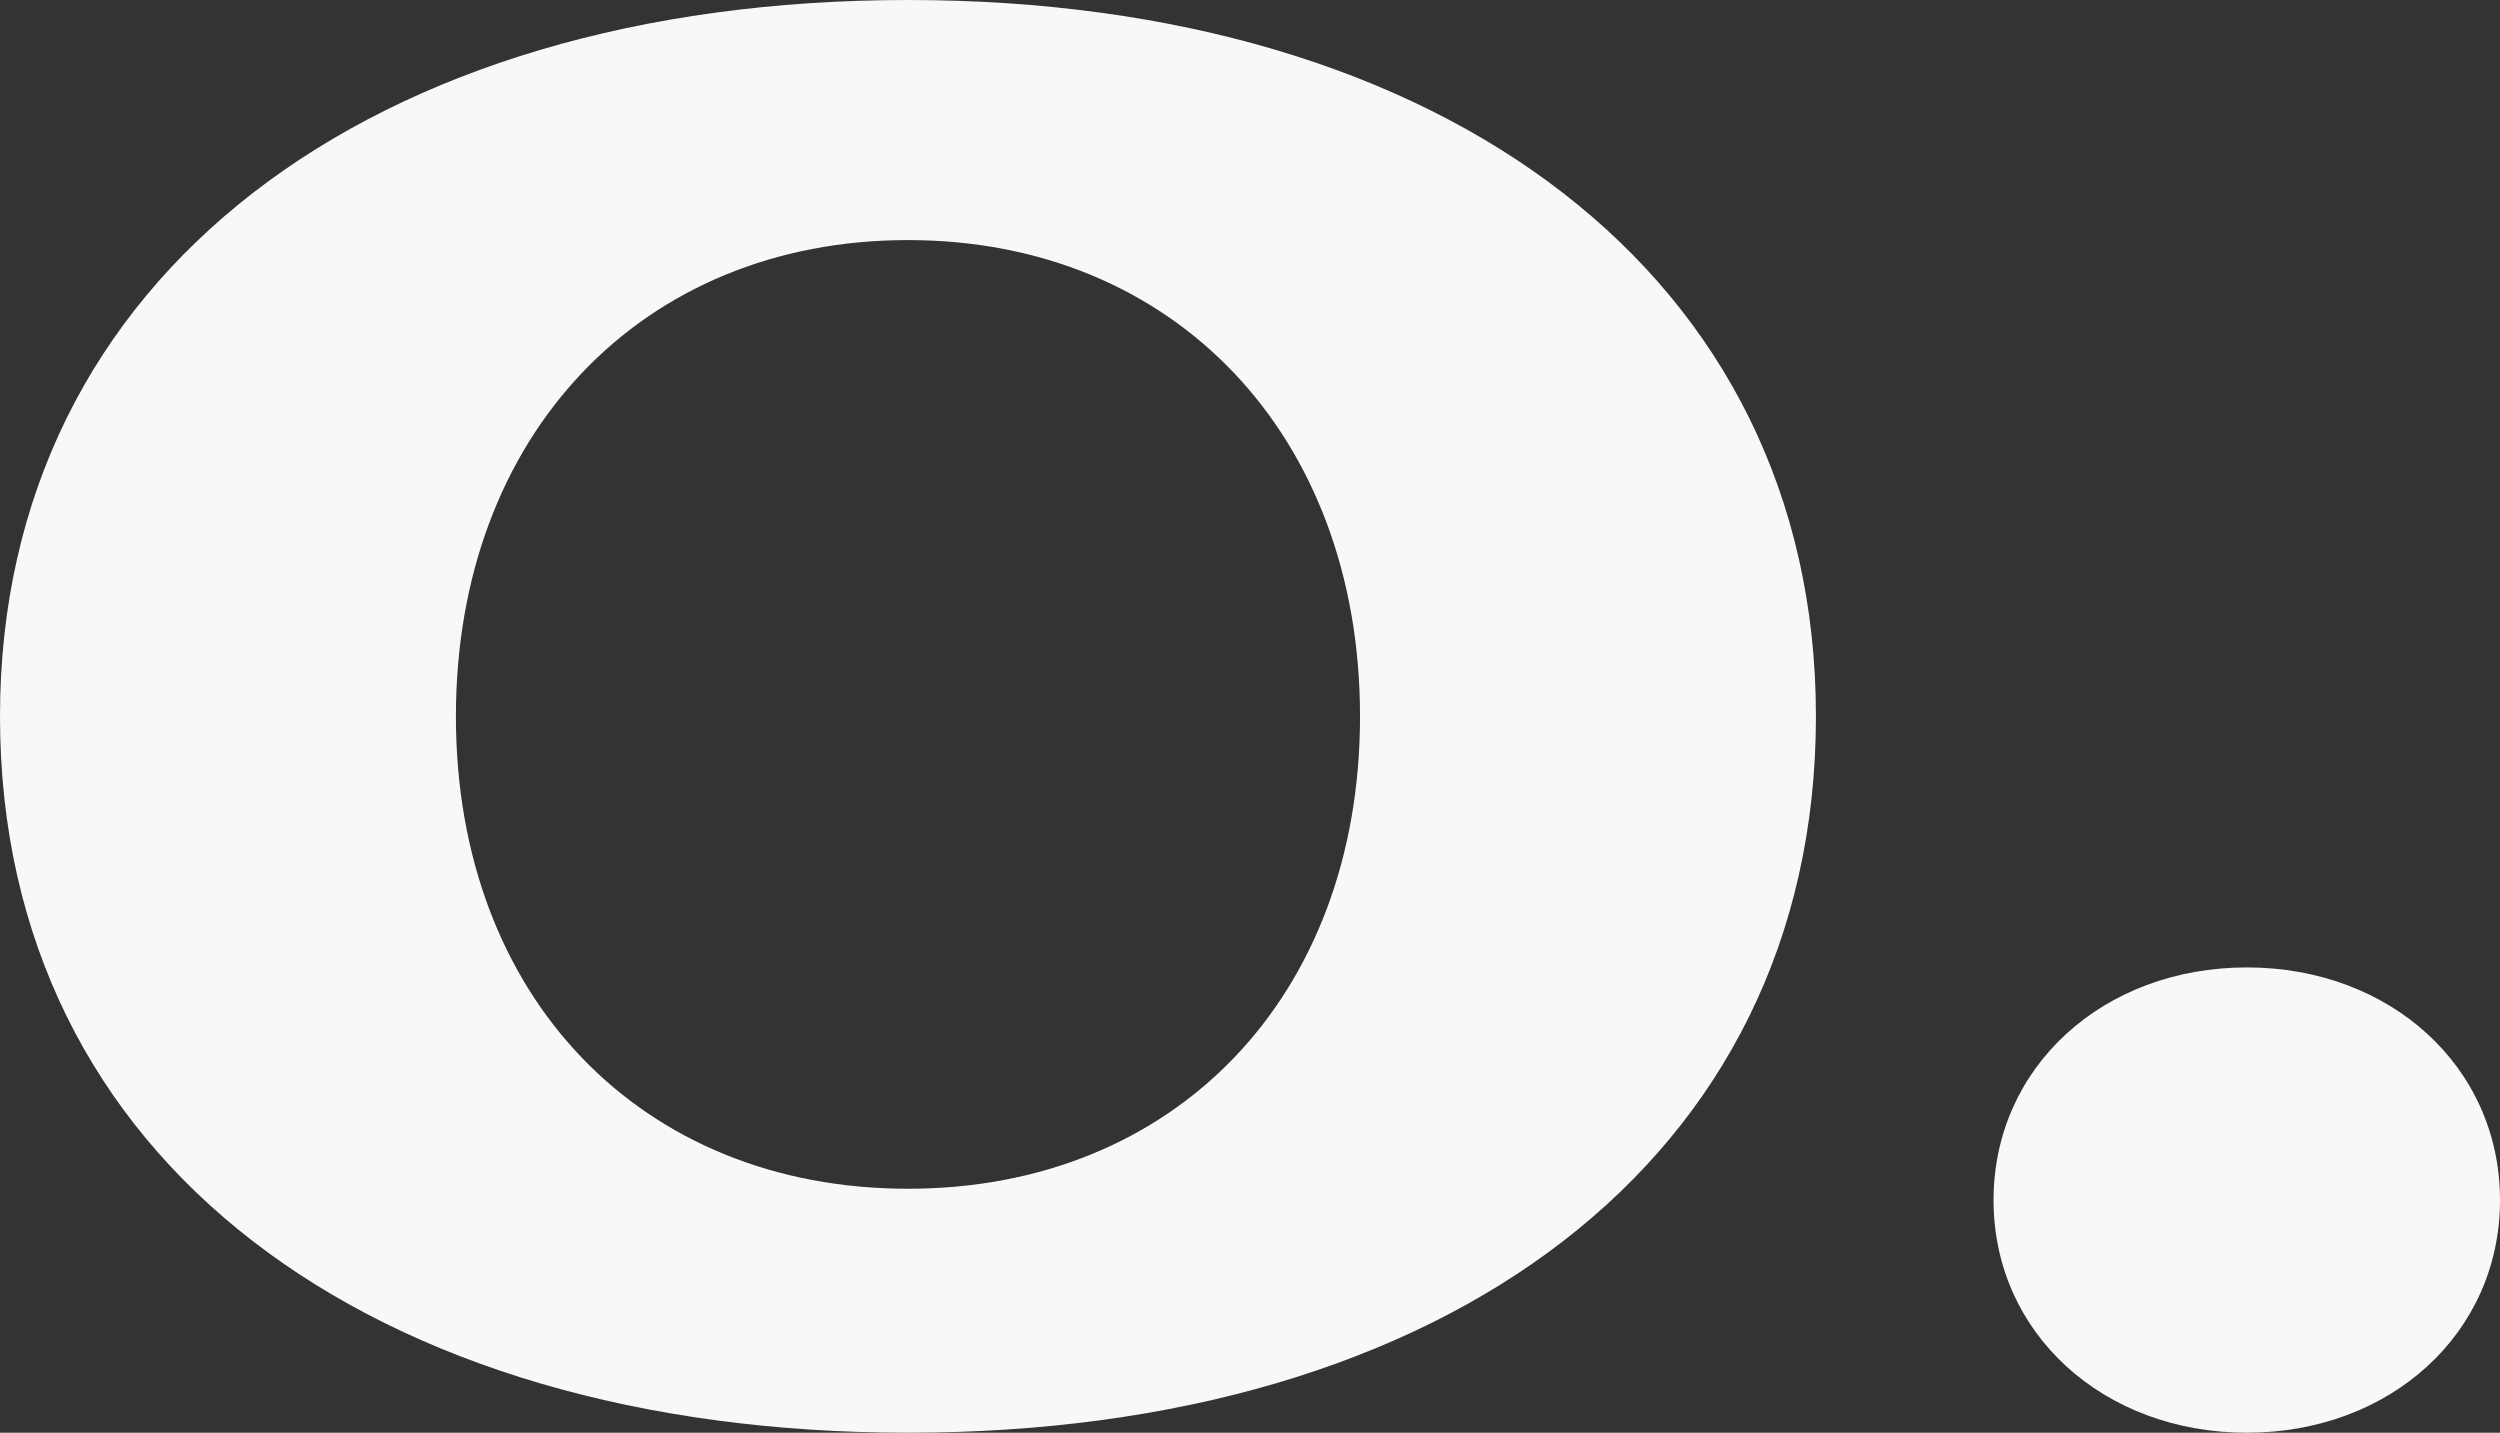
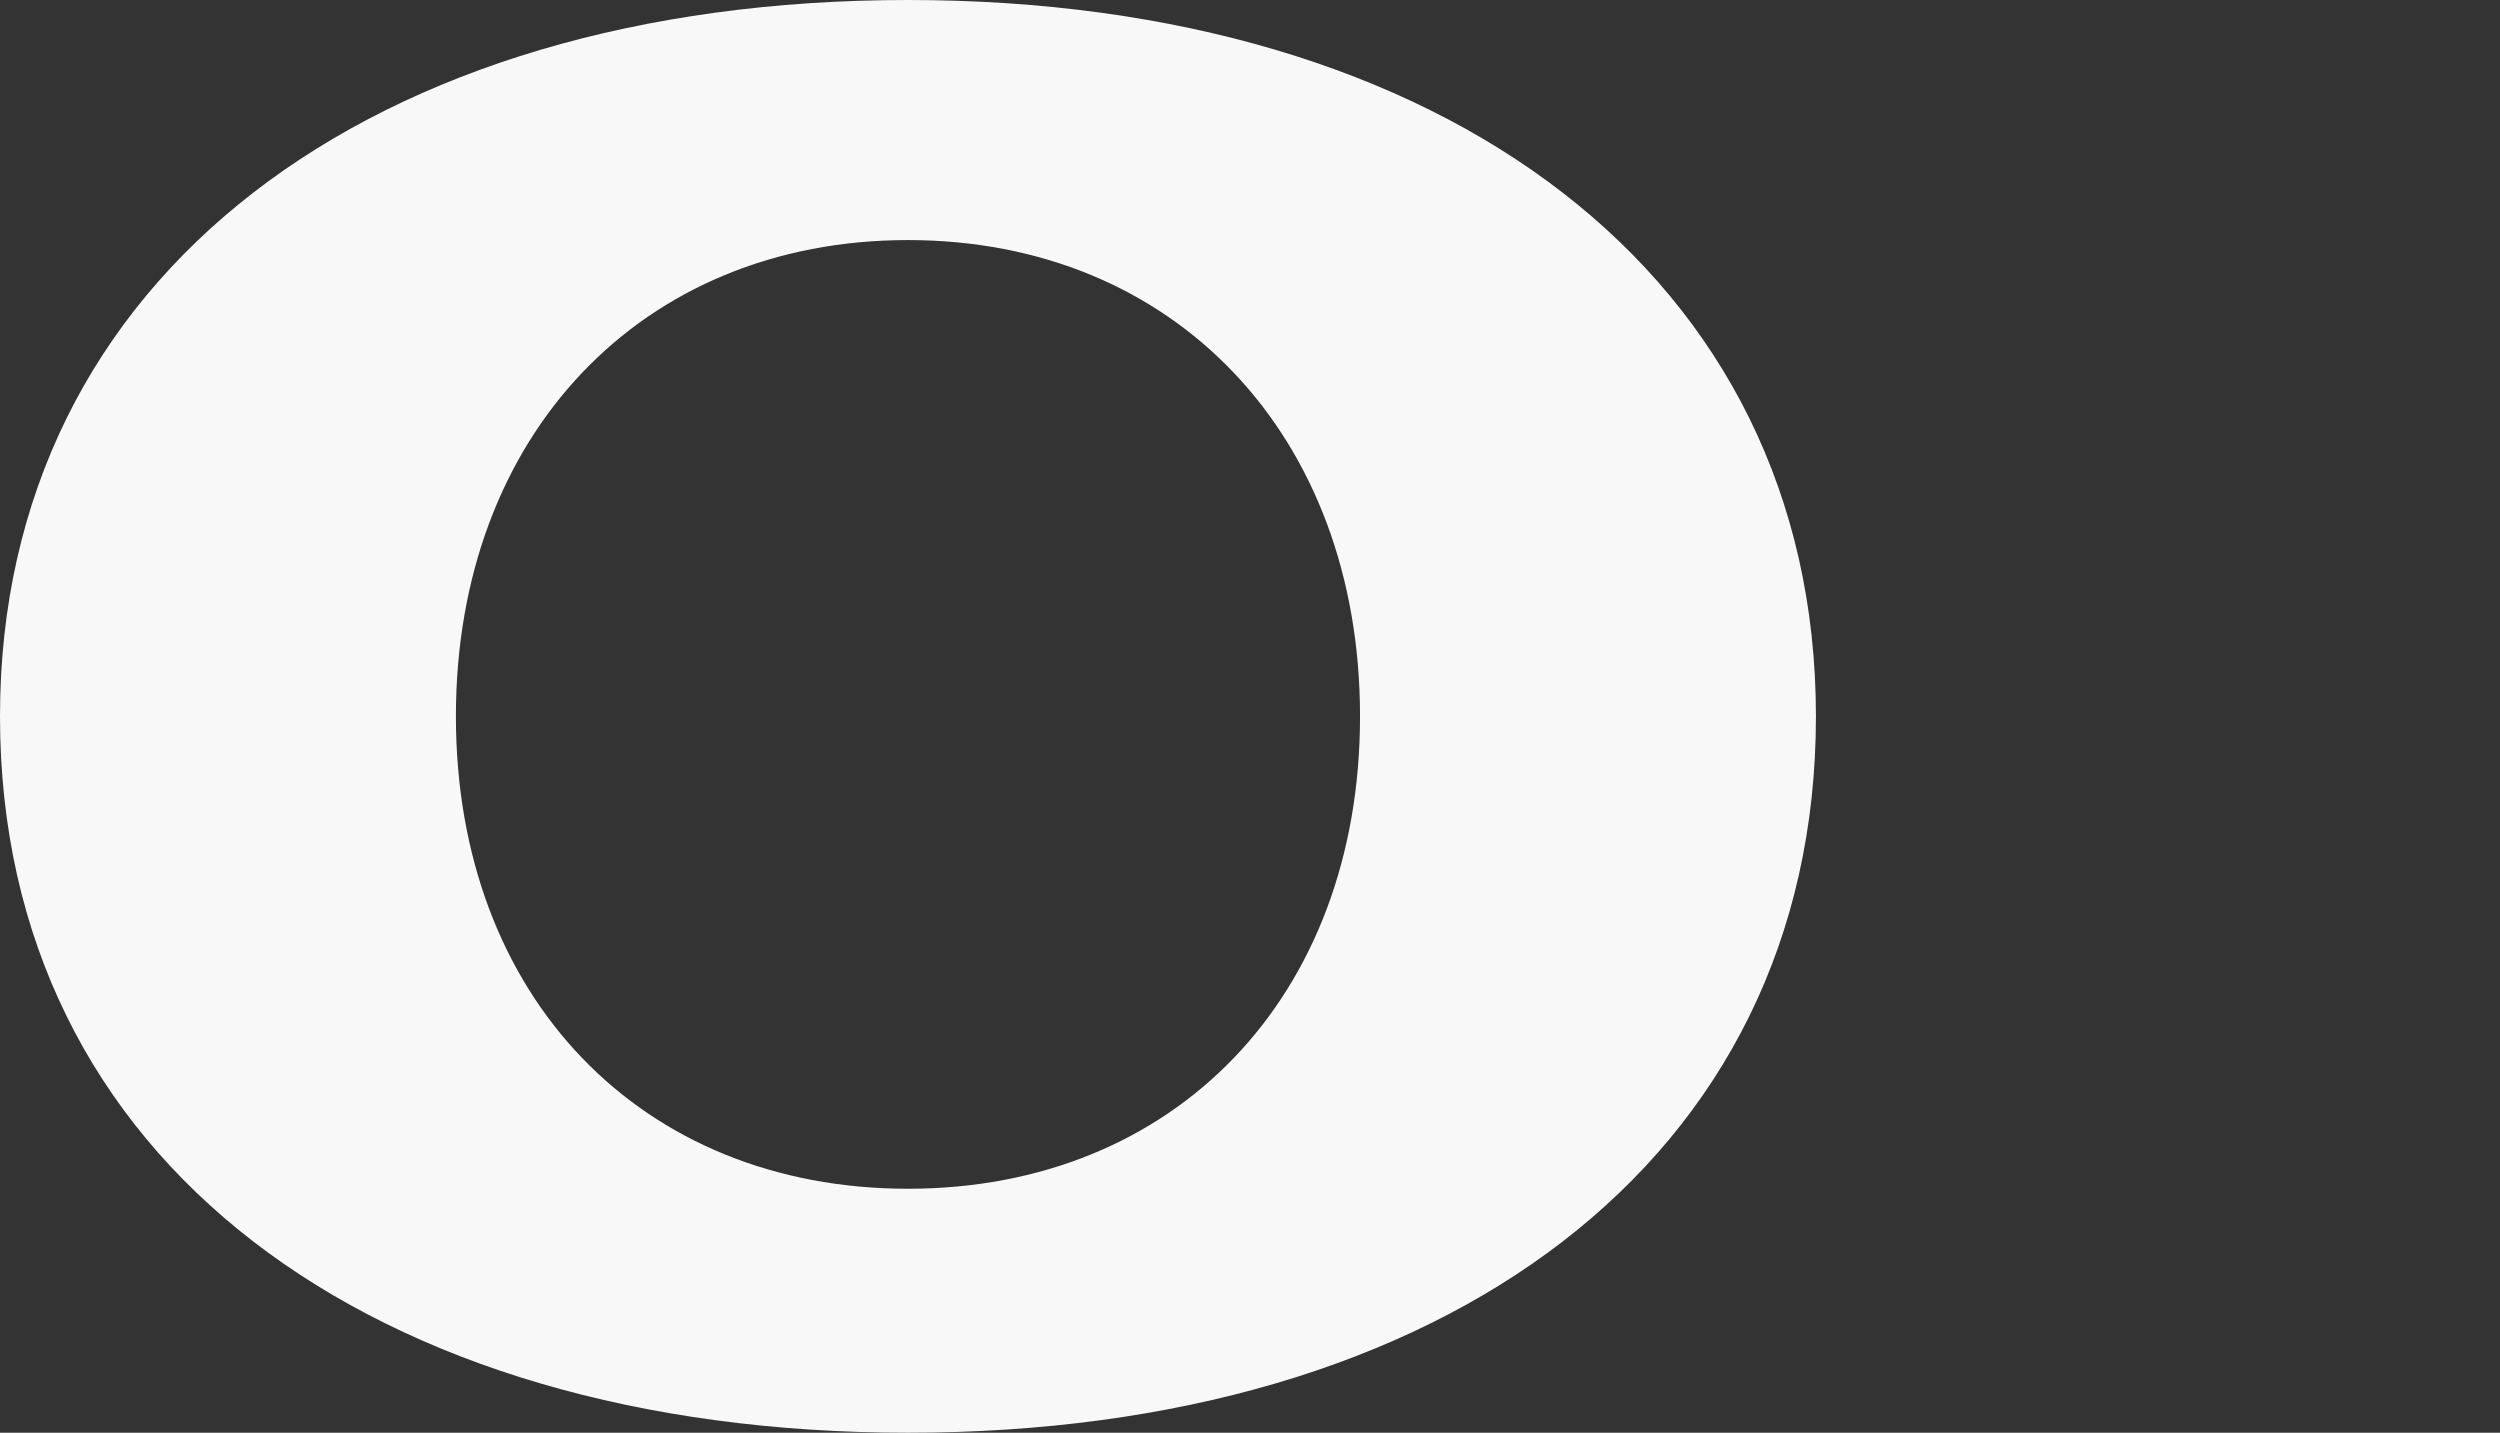
<svg xmlns="http://www.w3.org/2000/svg" width="1116.085" height="639.616" viewBox="0 0 1116.085 639.616">
  <rect x="0" y="0" width="1116.085" height="639.616" fill="#333333" stroke="none" />
  <g id="Grupo_14" data-name="Grupo 14" transform="translate(-889 -198.24)">
-     <path id="Trazado_92" data-name="Trazado 92" d="M356.728-104.167c0-59.49,49-103.876,113.063-103.876s113.034,44.387,113.034,103.876C582.825-44.692,533.852-.32,469.791-.32S356.728-44.692,356.728-104.167" transform="translate(1422.26 838.176)" fill="#f8f8f8" />
    <path id="Trazado_94" data-name="Trazado 94" d="M295.794,82.195c0-197.076,166.447-319.808,405.339-319.808,238.921,0,405.354,122.732,405.354,319.808,0,198.8-166.433,319.808-405.354,319.808C462.241,402,295.794,280.994,295.794,82.195m607.162,0c0-125.347-82.8-212.631-201.823-212.631-119.008,0-201.808,87.284-201.808,212.631,0,125.317,82.8,210.893,201.808,210.893,119.023,0,201.823-85.575,201.823-210.893" transform="translate(593.206 435.853)" fill="#f8f8f8" />
  </g>
</svg>